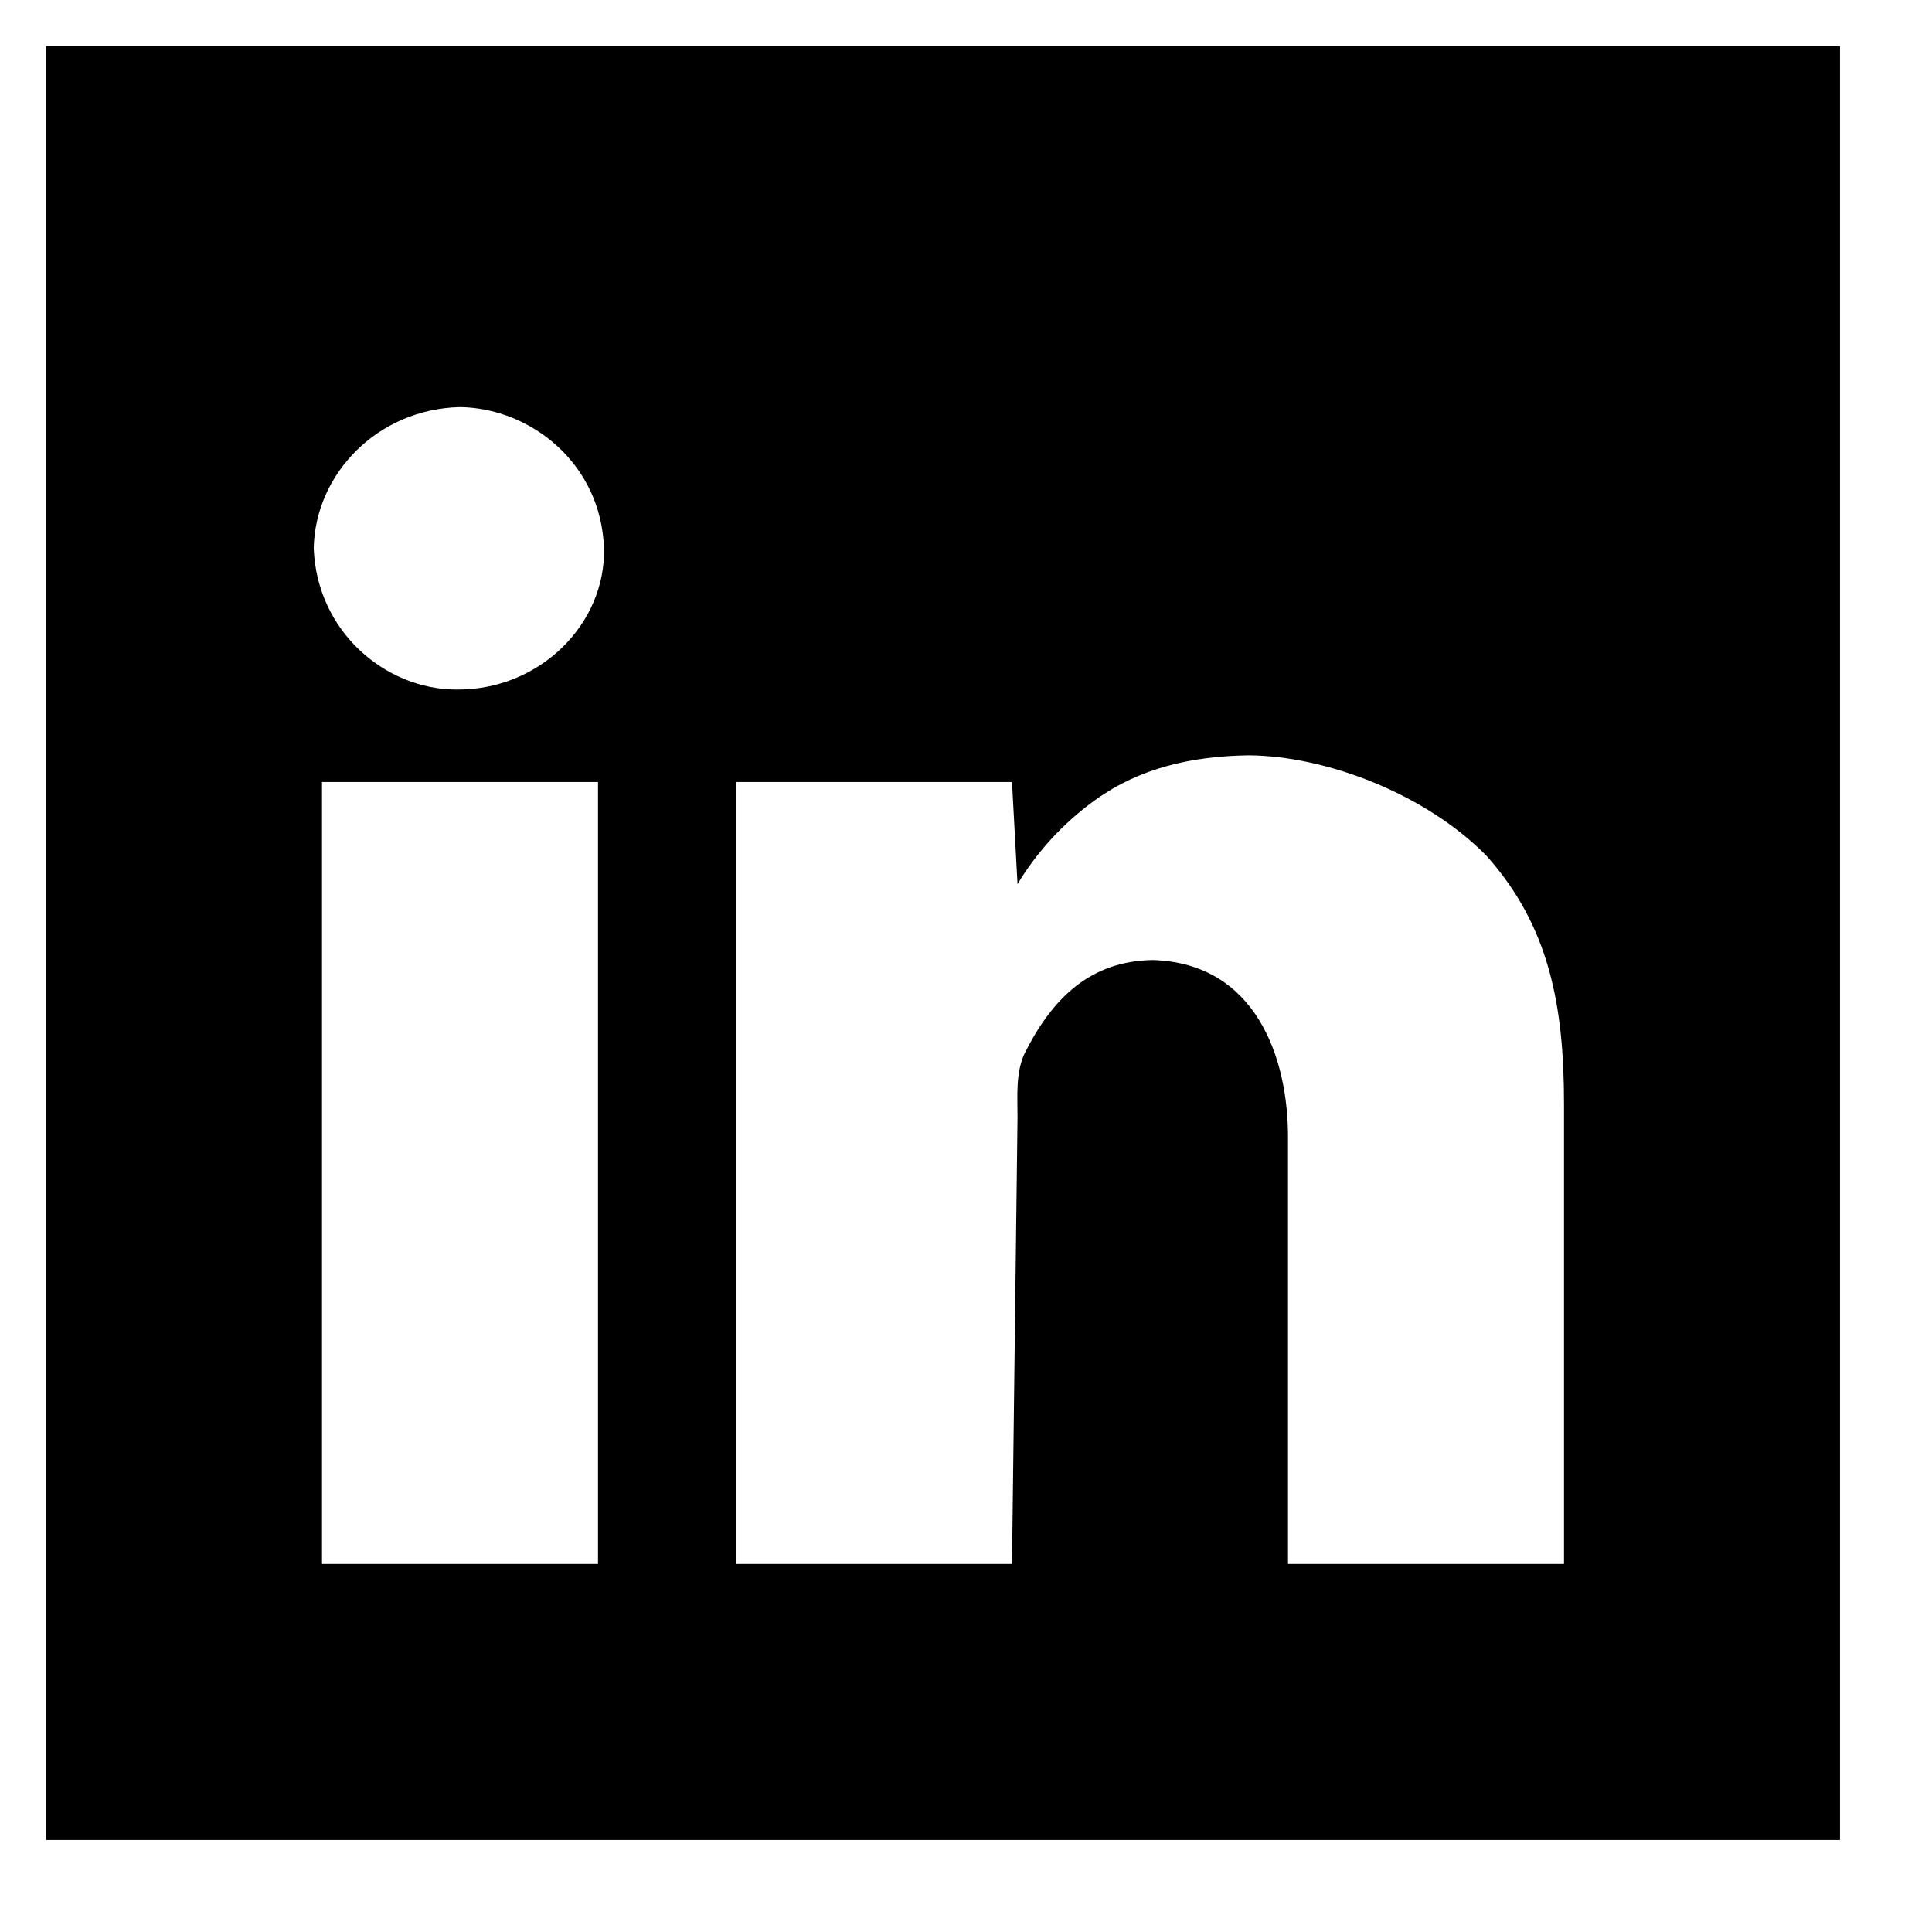
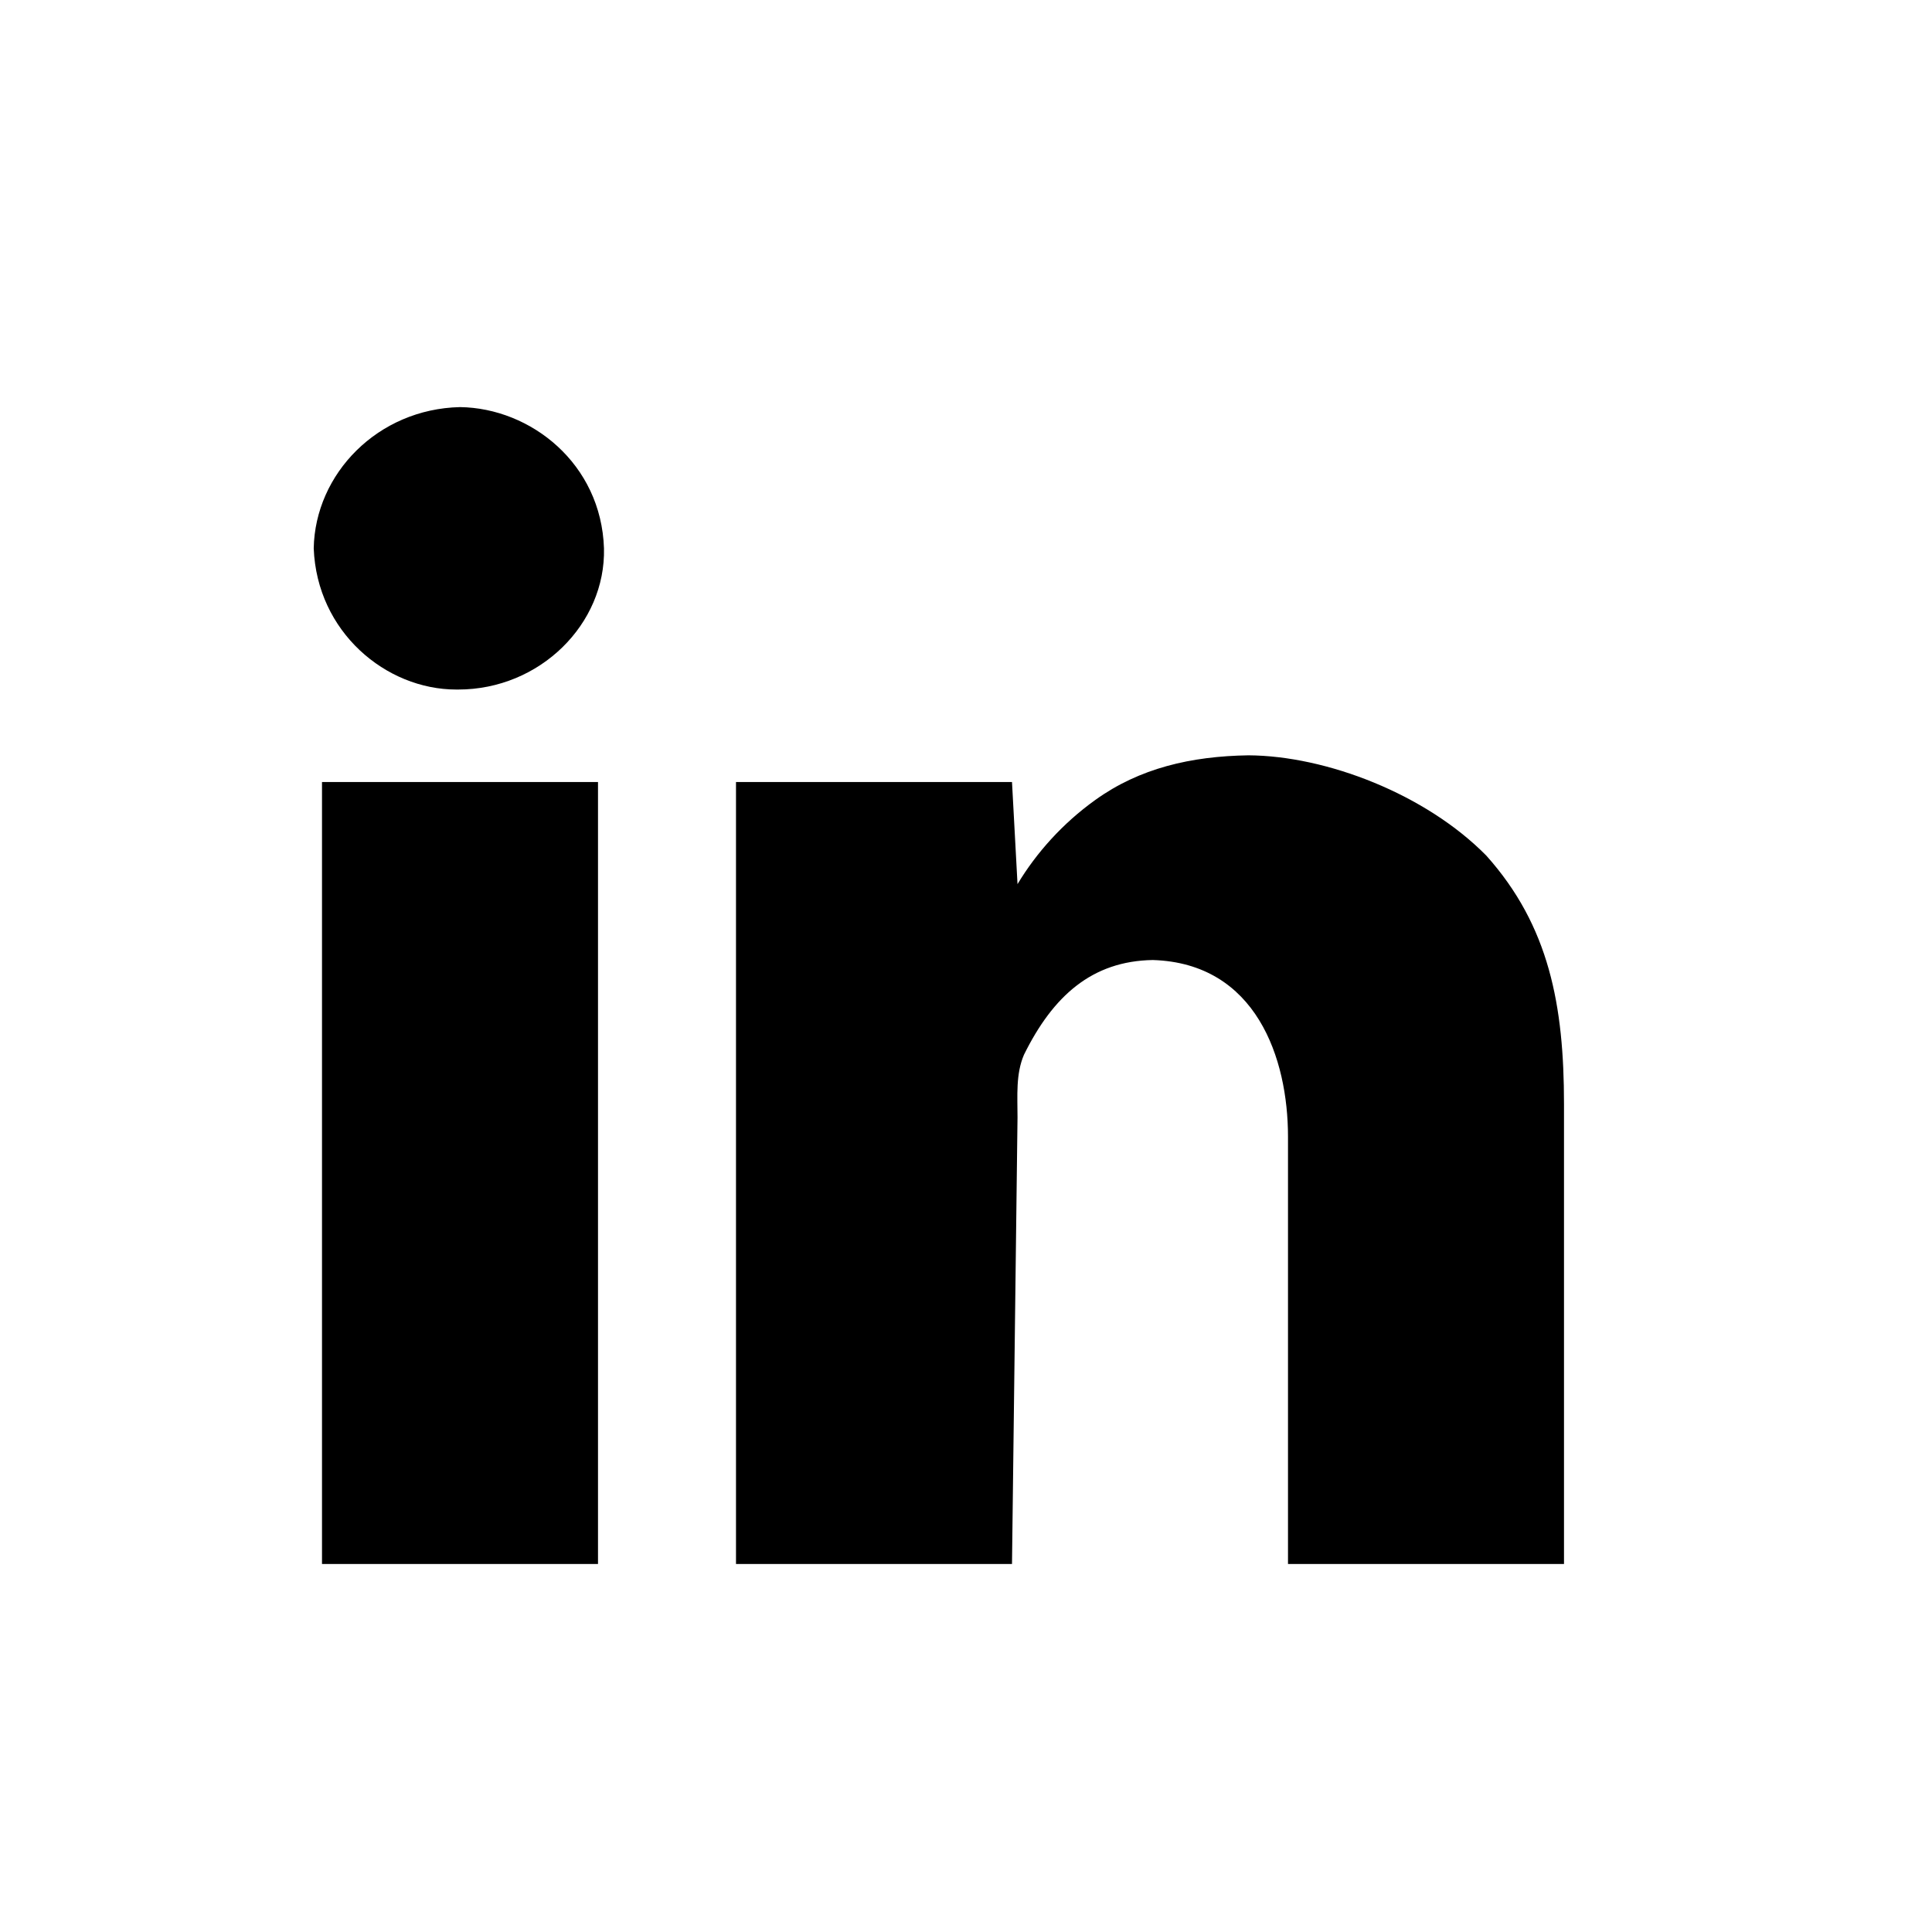
<svg xmlns="http://www.w3.org/2000/svg" fill="#000000" version="1.1" baseProfile="tiny" id="Layer_1" width="800px" height="800px" viewBox="-0.5 0.5 42 42" xml:space="preserve">
-   <path d="M6.5,17.5h6v17h-6V17.5z M26.641,16.92c1.689,0.01,3.85,0.84,5.17,2.18c1.369,1.53,1.689,3.259,1.689,5.4v10h-6v-9.29  c0-1.7-0.689-3.771-2.939-3.84c-1.32,0.021-2.17,0.78-2.801,2.06c-0.18,0.42-0.14,0.891-0.14,1.36L21.5,34.5h-6v-17h6l0.12,2.22  c0.409-0.68,0.979-1.319,1.69-1.829C24.27,17.2,25.391,16.939,26.641,16.92z M9.5,9.35c1.54,0.021,3.07,1.23,3.13,3.07  c0.04,1.641-1.39,3.07-3.17,3.07H9.42c-1.53,0-3.03-1.25-3.1-3.07C6.35,10.8,7.71,9.391,9.5,9.35z M0.5,1.5v39h39v-39H0.5z" />
+   <path d="M6.5,17.5h6v17h-6V17.5z M26.641,16.92c1.689,0.01,3.85,0.84,5.17,2.18c1.369,1.53,1.689,3.259,1.689,5.4v10h-6v-9.29  c0-1.7-0.689-3.771-2.939-3.84c-1.32,0.021-2.17,0.78-2.801,2.06c-0.18,0.42-0.14,0.891-0.14,1.36L21.5,34.5h-6v-17h6l0.12,2.22  c0.409-0.68,0.979-1.319,1.69-1.829C24.27,17.2,25.391,16.939,26.641,16.92z M9.5,9.35c1.54,0.021,3.07,1.23,3.13,3.07  c0.04,1.641-1.39,3.07-3.17,3.07H9.42c-1.53,0-3.03-1.25-3.1-3.07C6.35,10.8,7.71,9.391,9.5,9.35z M0.5,1.5v39h39H0.5z" />
</svg>